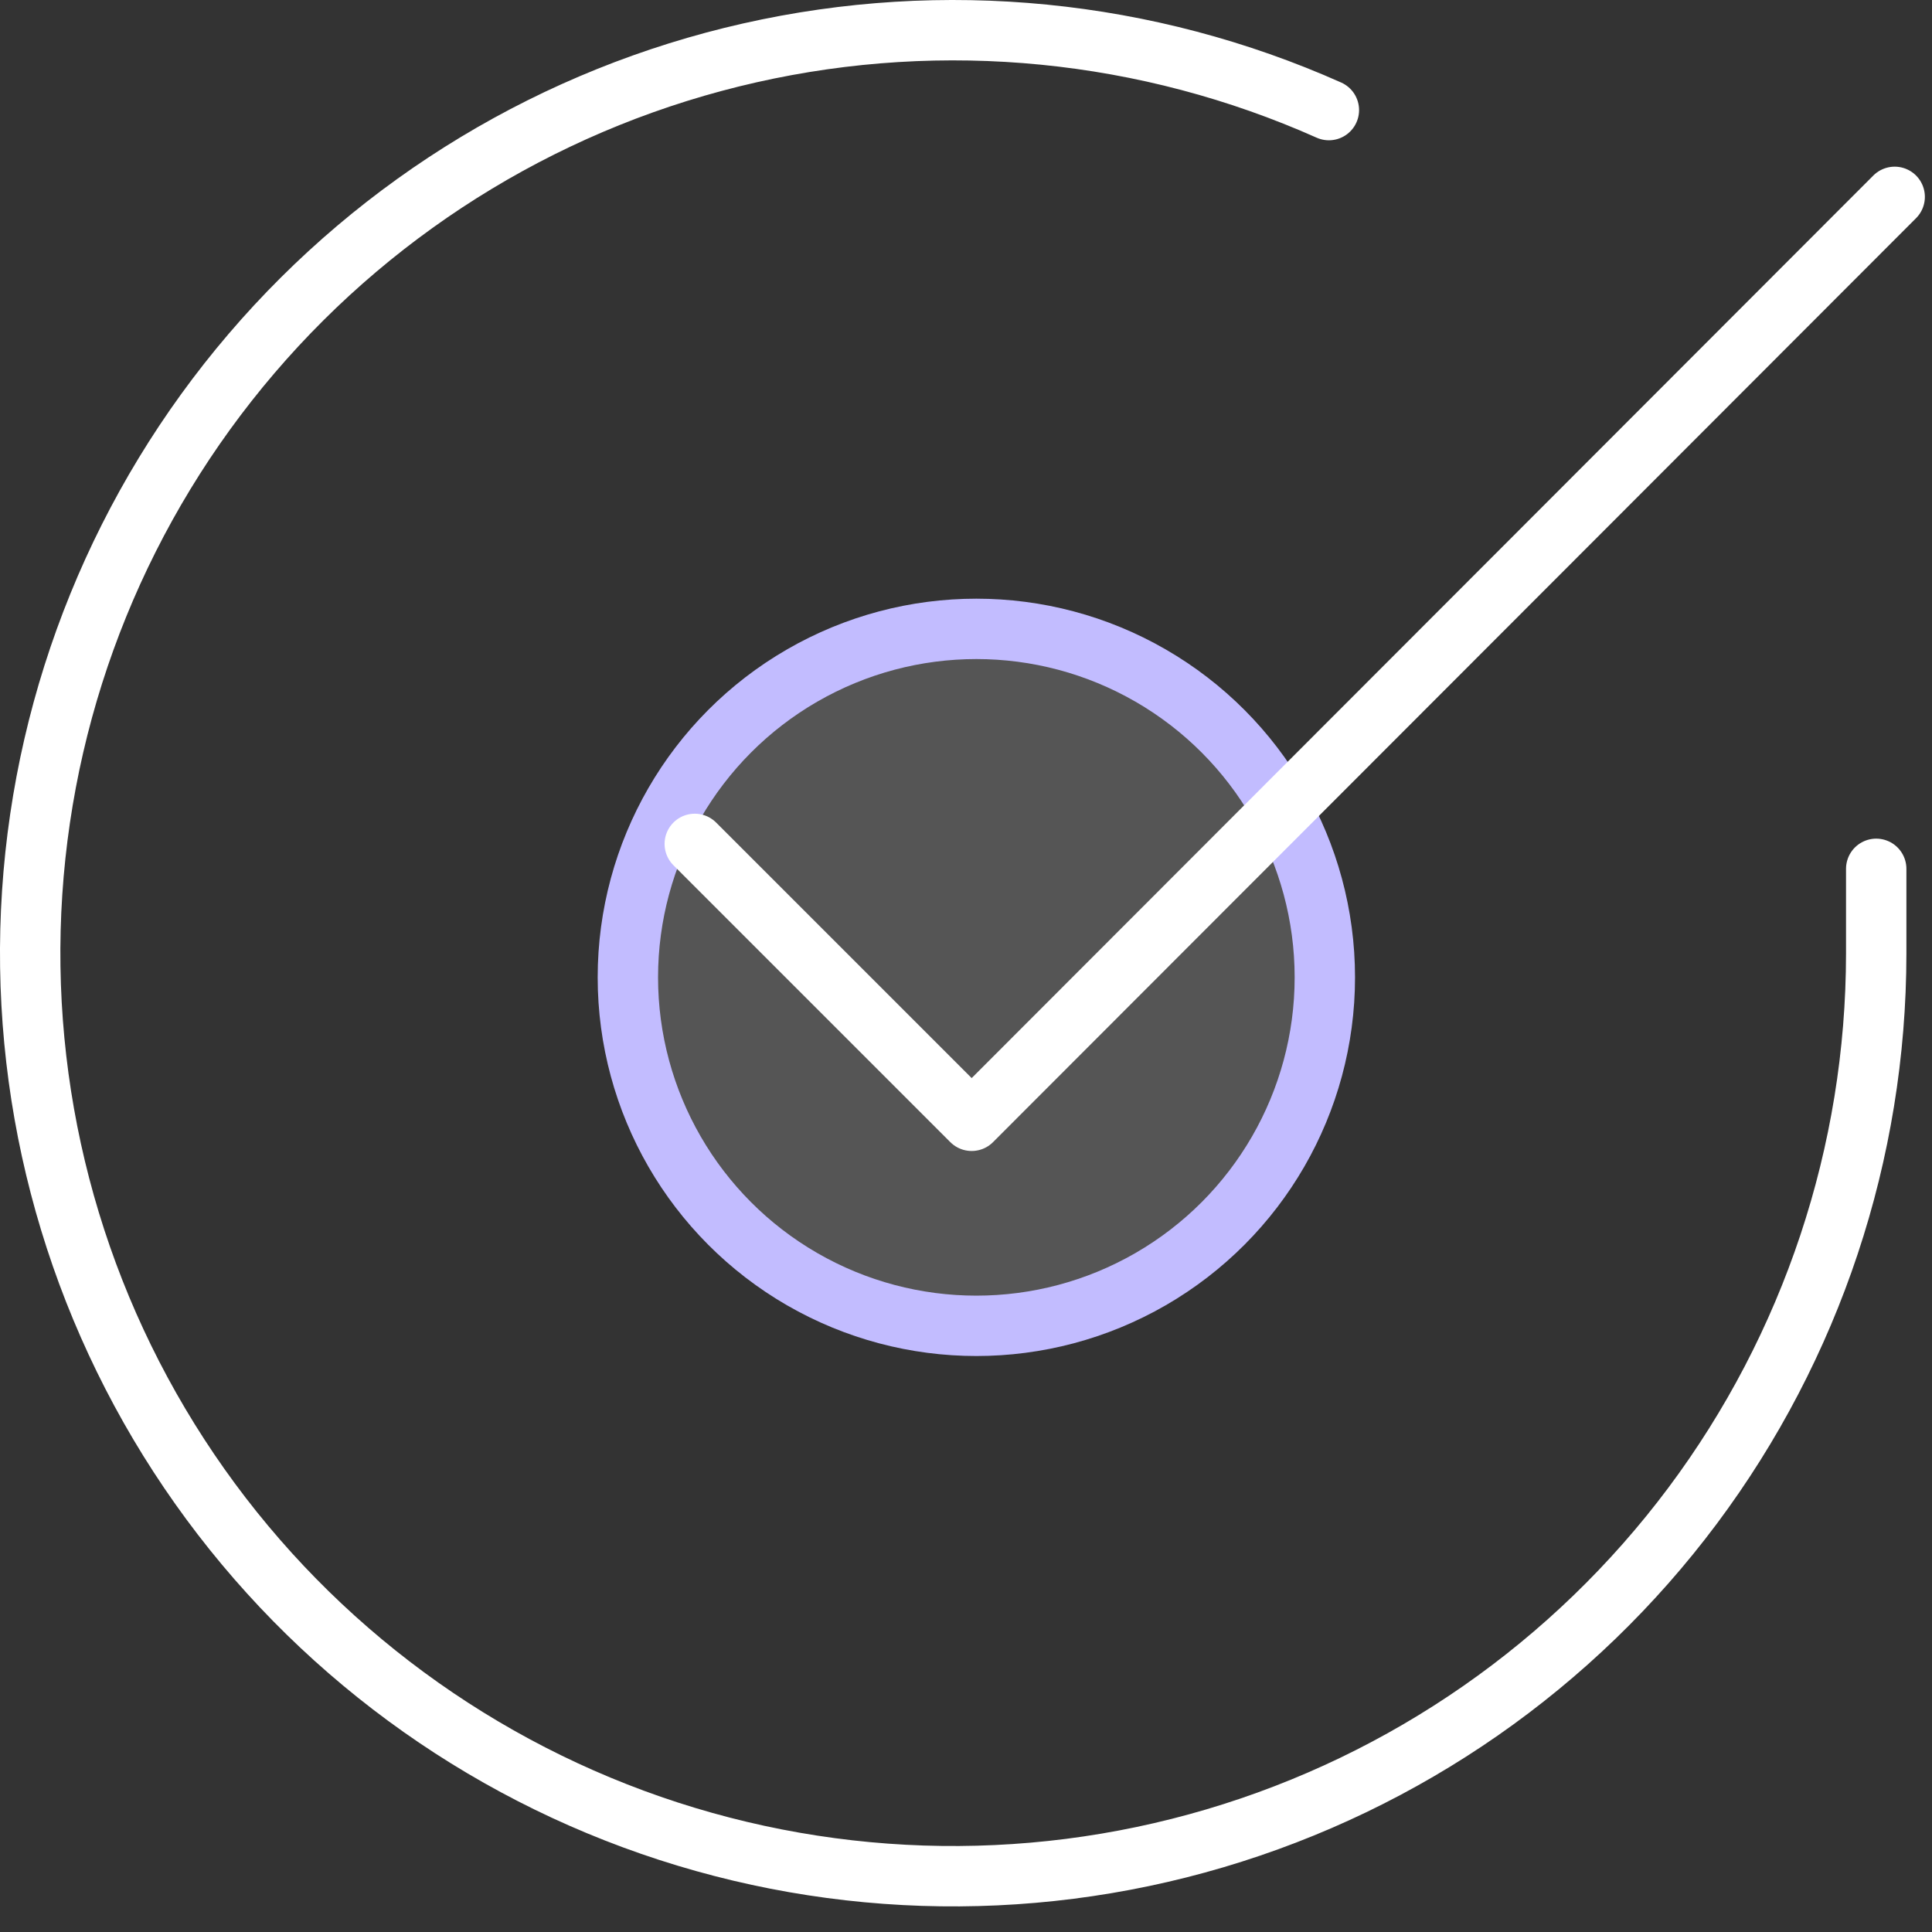
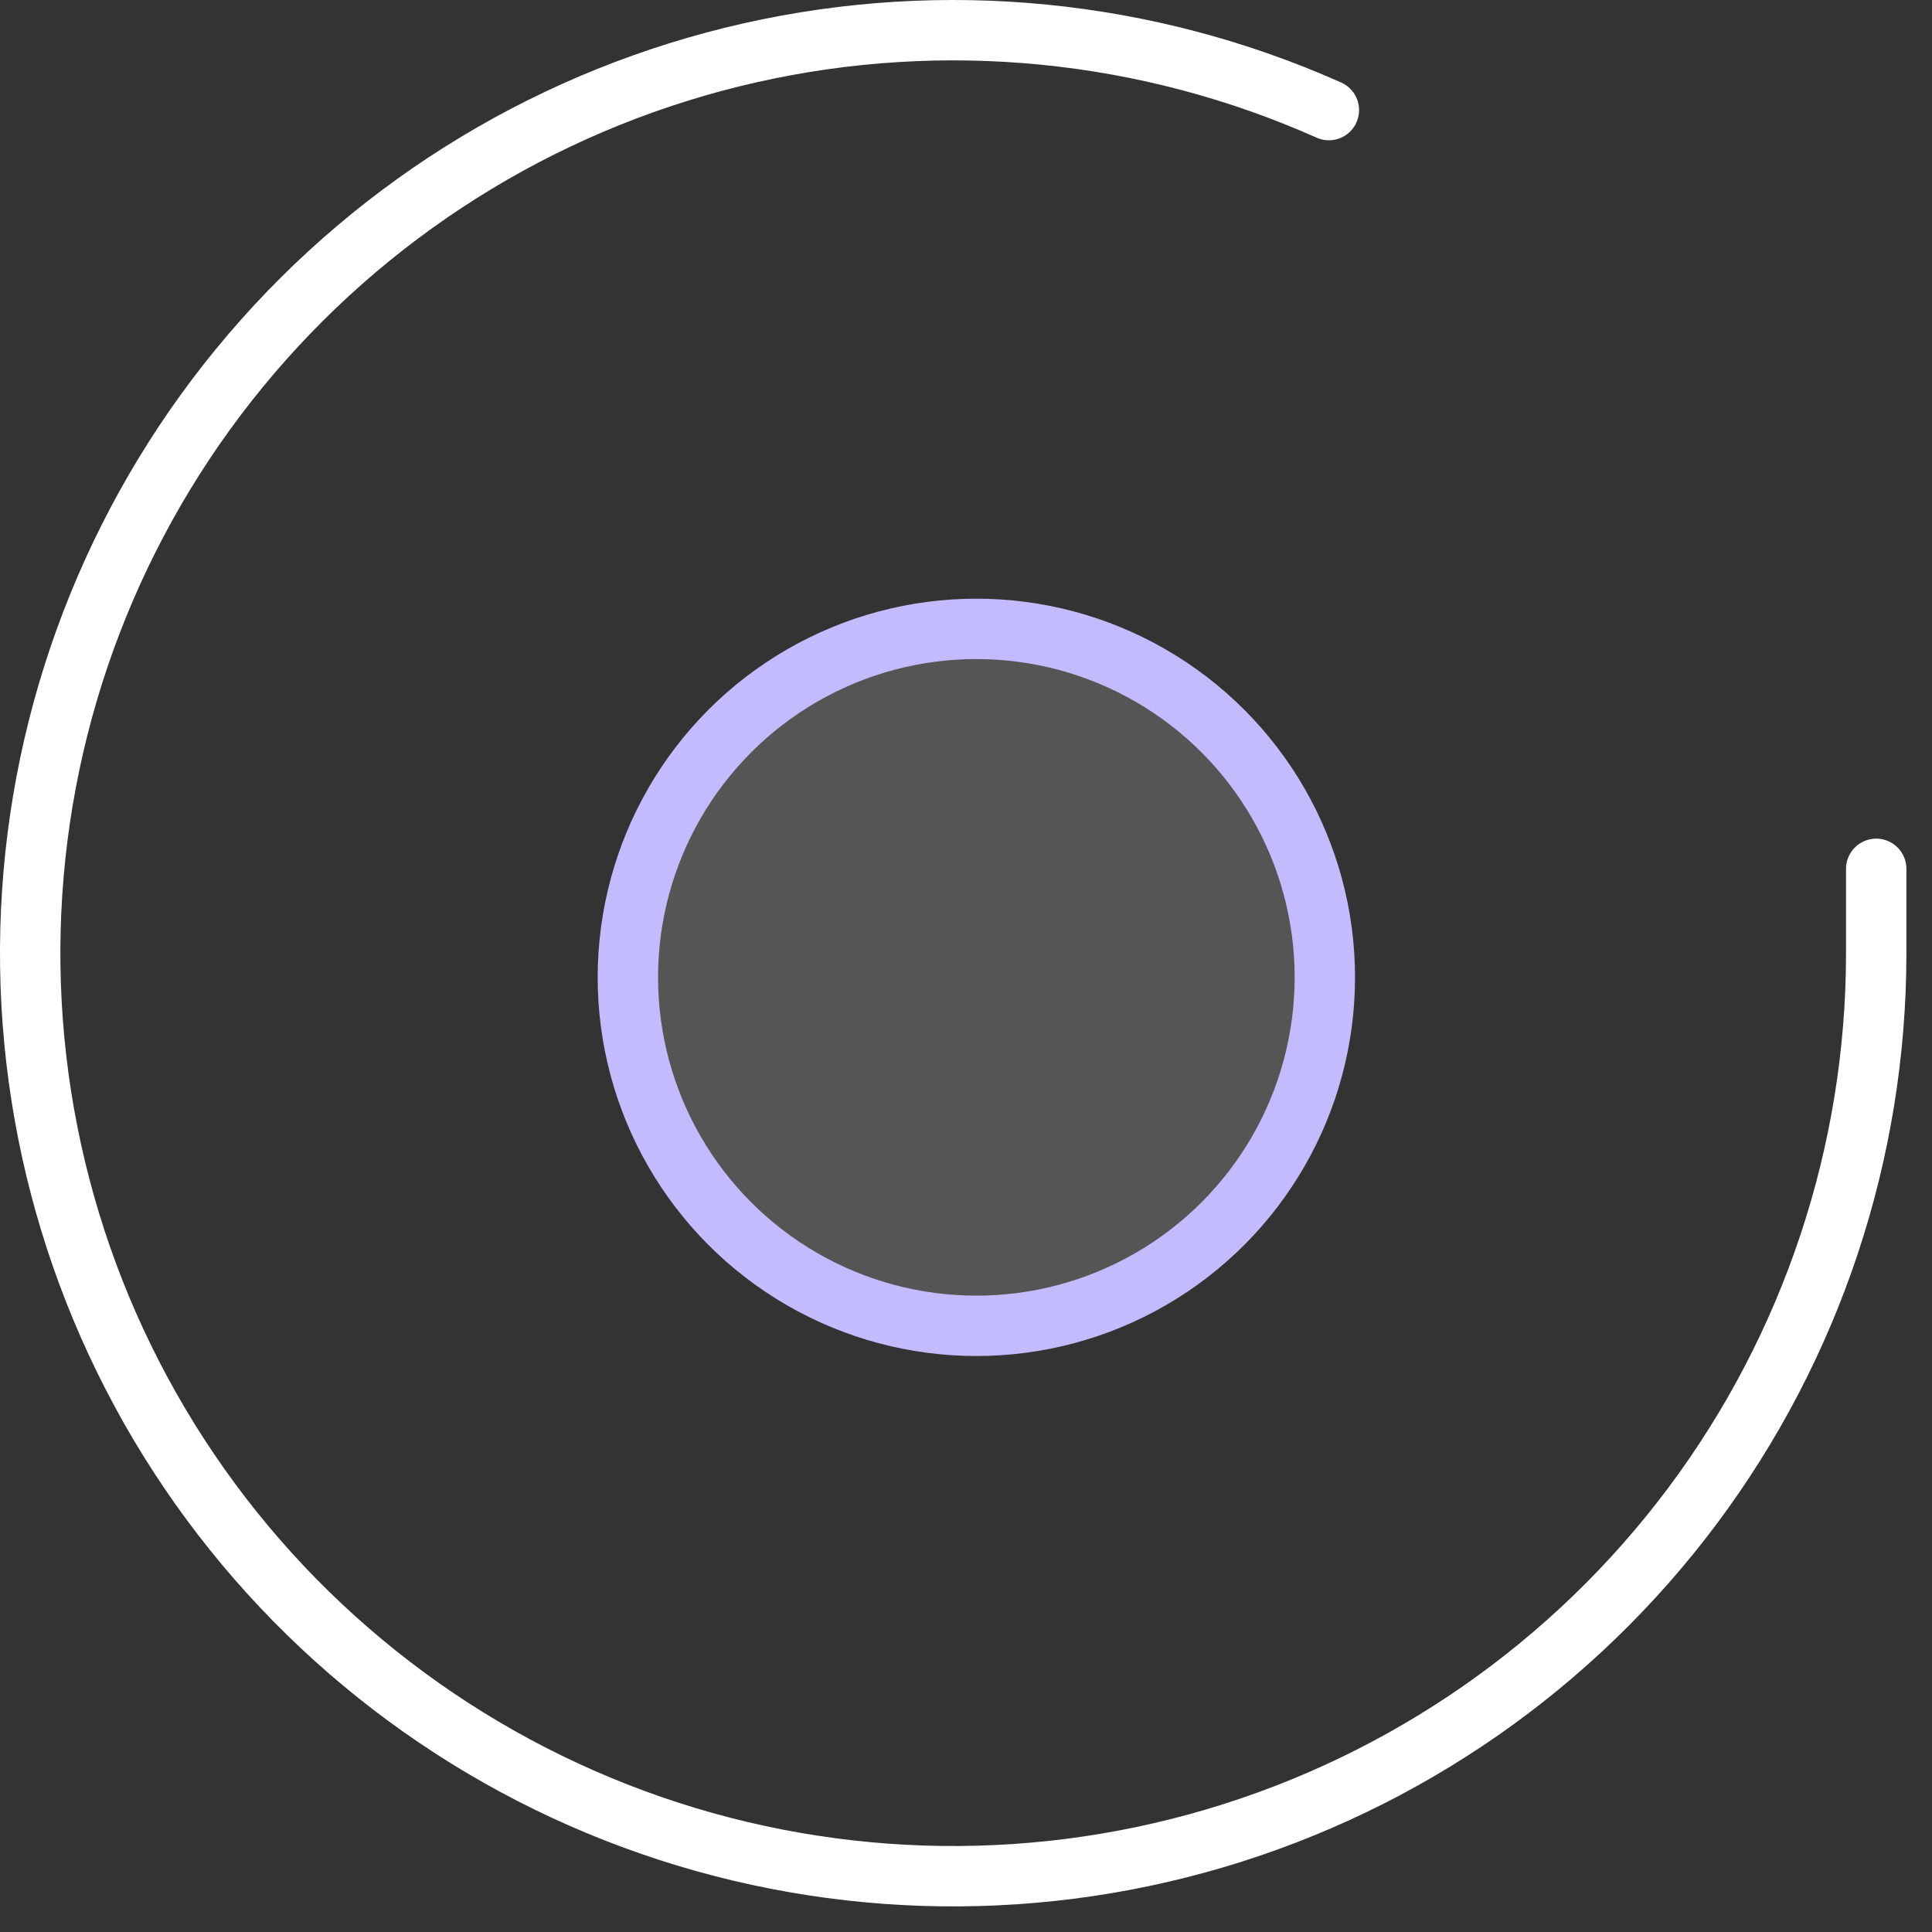
<svg xmlns="http://www.w3.org/2000/svg" width="64" height="64" viewBox="0 0 64 64" fill="none">
  <rect x="0" y="0" width="64" height="64" fill="#333333" stroke="none" />
  <circle cx="32.343" cy="32.376" r="11.544" fill="white" fill-opacity="0.17" stroke="#C2BCFF" stroke-width="2" />
  <path d="M62.152 28.781V31.594C62.148 38.187 60.013 44.603 56.066 49.884C52.118 55.165 46.568 59.028 40.245 60.897C33.923 62.767 27.165 62.542 20.98 60.257C14.795 57.972 9.514 53.749 5.926 48.218C2.337 42.687 0.632 36.144 1.066 29.564C1.5 22.985 4.049 16.722 8.333 11.71C12.617 6.698 18.406 3.205 24.838 1.752C31.269 0.299 37.998 0.963 44.021 3.647" stroke="white" stroke-width="2" stroke-linecap="round" stroke-linejoin="round" />
-   <path d="M62.764 6.521L32.188 37.128L23.015 27.955" stroke="white" stroke-width="2" stroke-linecap="round" stroke-linejoin="round" />
</svg>